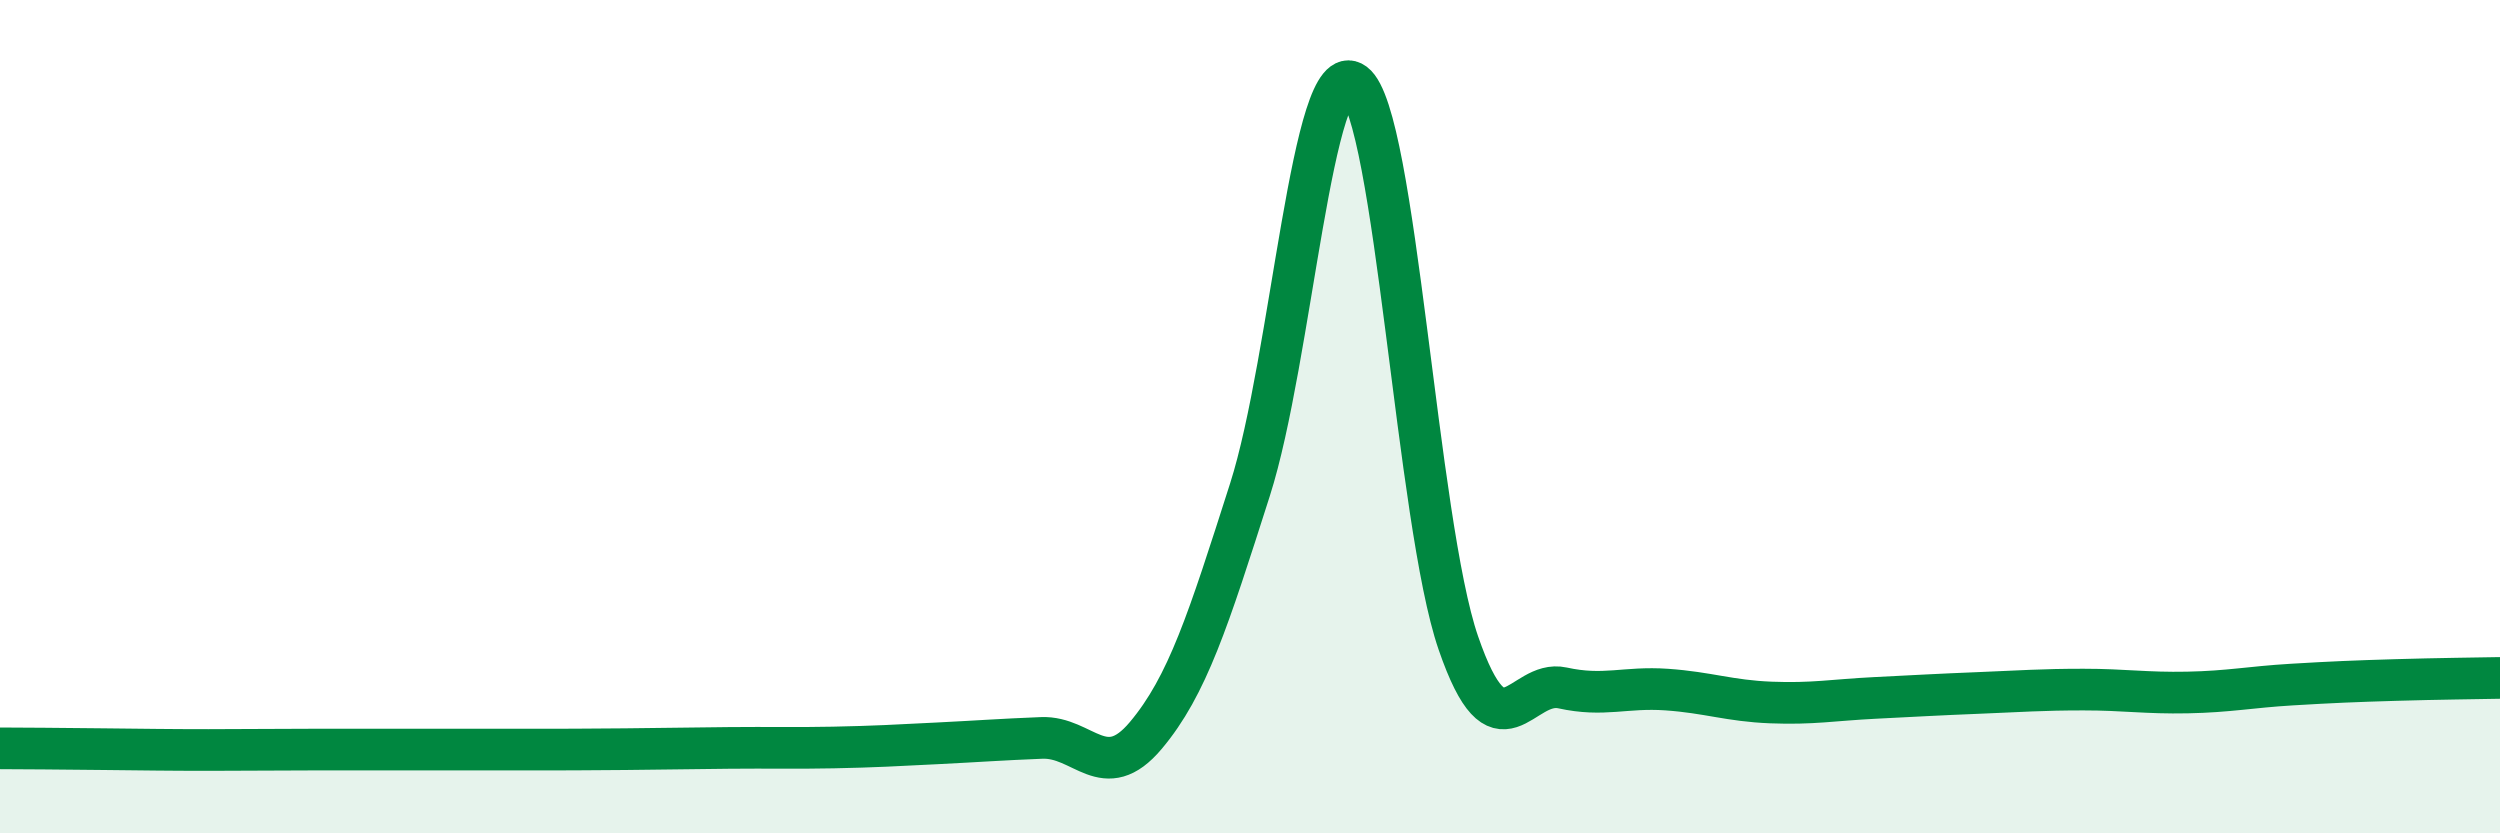
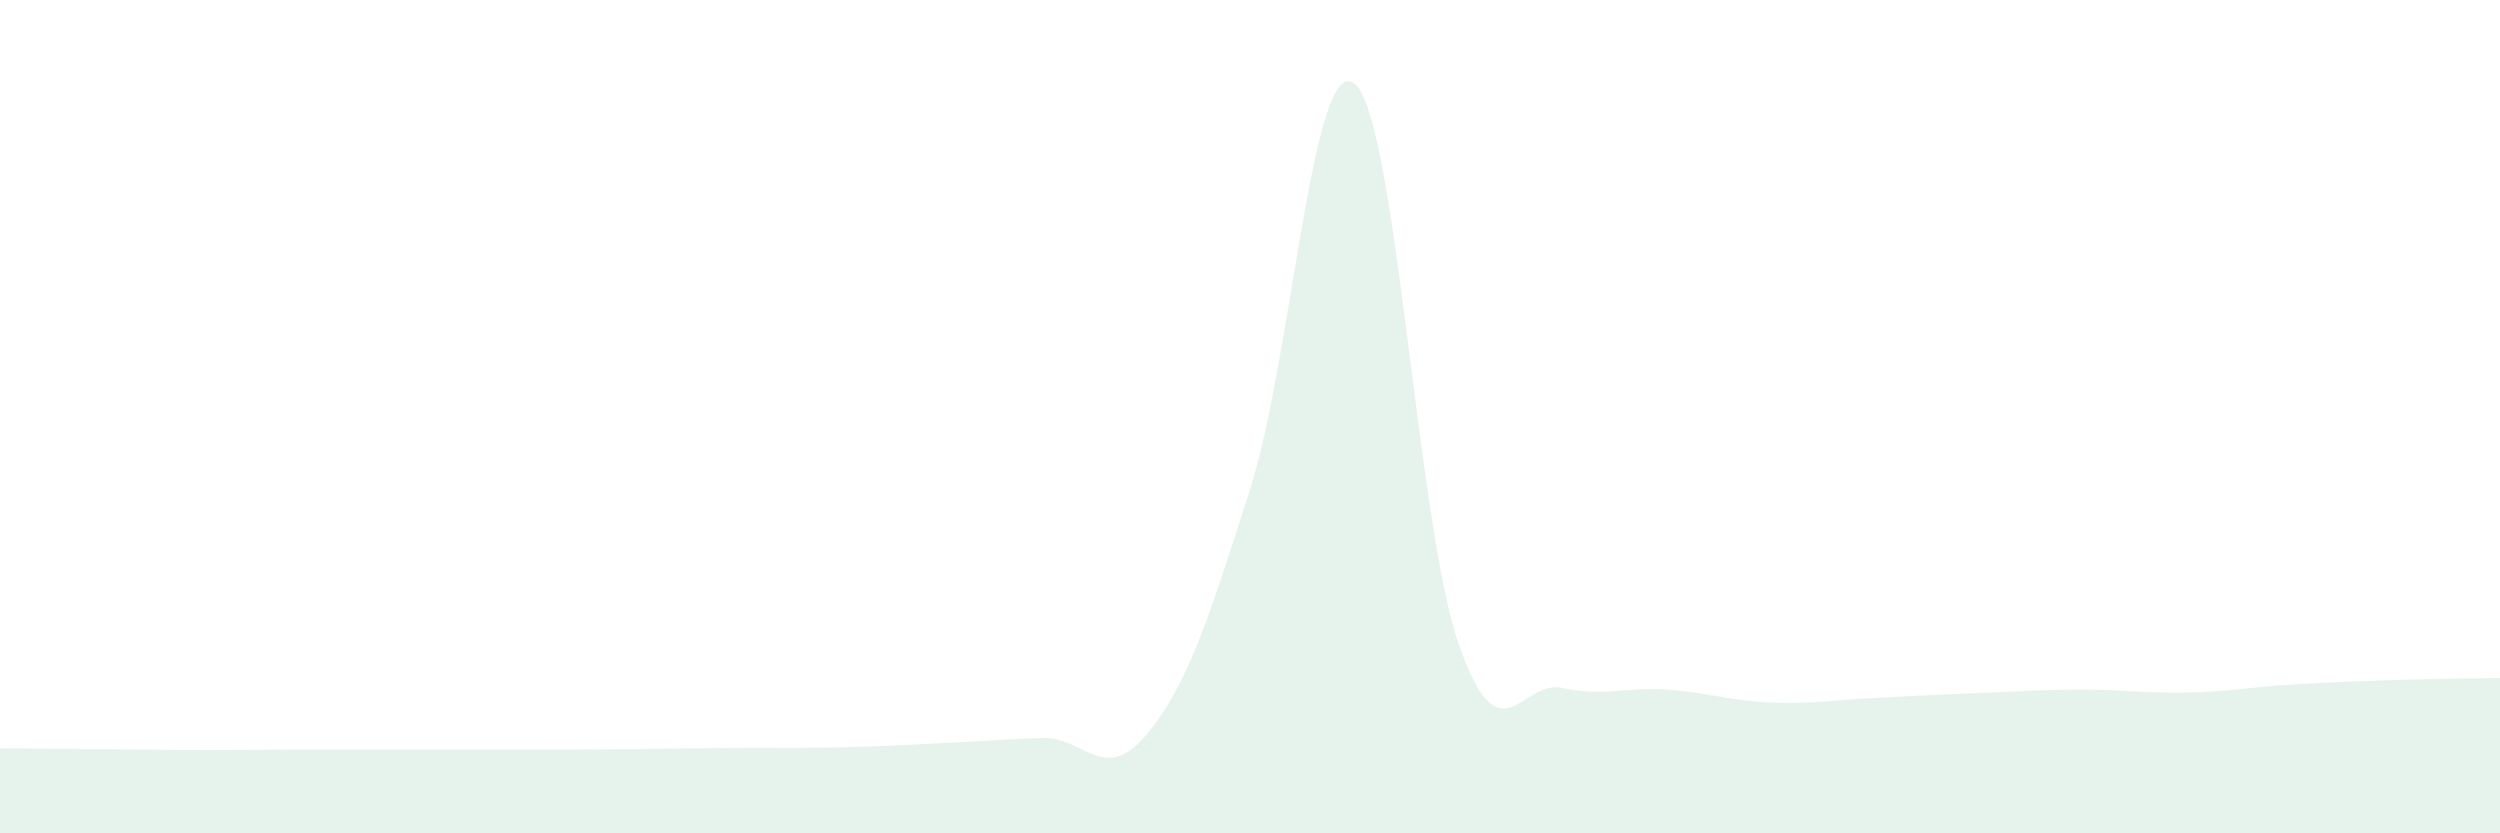
<svg xmlns="http://www.w3.org/2000/svg" width="60" height="20" viewBox="0 0 60 20">
  <path d="M 0,17.96 C 0.5,17.96 1.5,17.97 2.5,17.98 C 3.5,17.99 4,18 5,18 C 6,18 6.5,17.99 7.5,17.99 C 8.5,17.99 9,17.99 10,17.99 C 11,17.99 11.5,17.99 12.5,17.99 C 13.5,17.99 14,17.99 15,17.98 C 16,17.97 16.5,17.96 17.5,17.95 C 18.5,17.94 19,17.96 20,17.94 C 21,17.92 21.5,17.89 22.5,17.84 C 23.5,17.79 24,17.75 25,17.71 C 26,17.67 26.5,18.84 27.5,17.65 C 28.5,16.46 29,14.88 30,11.75 C 31,8.62 31.5,1.26 32.5,2 C 33.5,2.74 34,12.53 35,15.43 C 36,18.33 36.5,16.29 37.5,16.51 C 38.5,16.73 39,16.48 40,16.55 C 41,16.62 41.5,16.82 42.5,16.86 C 43.5,16.9 44,16.8 45,16.75 C 46,16.7 46.5,16.67 47.5,16.63 C 48.5,16.59 49,16.55 50,16.55 C 51,16.55 51.5,16.64 52.5,16.62 C 53.5,16.6 54,16.49 55,16.43 C 56,16.37 56.5,16.35 57.5,16.32 C 58.5,16.29 59.5,16.28 60,16.27L60 20L0 20Z" fill="#008740" opacity="0.1" stroke-linecap="round" stroke-linejoin="round" />
-   <path d="M 0,17.96 C 0.5,17.96 1.5,17.97 2.5,17.98 C 3.5,17.99 4,18 5,18 C 6,18 6.5,17.99 7.5,17.99 C 8.5,17.99 9,17.99 10,17.99 C 11,17.99 11.5,17.99 12.5,17.99 C 13.5,17.99 14,17.99 15,17.98 C 16,17.97 16.5,17.96 17.5,17.95 C 18.5,17.94 19,17.96 20,17.94 C 21,17.92 21.5,17.89 22.5,17.84 C 23.5,17.79 24,17.75 25,17.71 C 26,17.67 26.5,18.84 27.5,17.65 C 28.5,16.46 29,14.88 30,11.75 C 31,8.62 31.5,1.26 32.5,2 C 33.5,2.74 34,12.53 35,15.43 C 36,18.33 36.5,16.29 37.5,16.51 C 38.5,16.73 39,16.48 40,16.55 C 41,16.62 41.5,16.82 42.5,16.86 C 43.5,16.9 44,16.8 45,16.75 C 46,16.7 46.5,16.67 47.5,16.63 C 48.5,16.59 49,16.55 50,16.55 C 51,16.55 51.5,16.64 52.5,16.62 C 53.5,16.6 54,16.49 55,16.43 C 56,16.37 56.5,16.35 57.5,16.32 C 58.5,16.29 59.5,16.28 60,16.27" stroke="#008740" stroke-width="1" fill="none" stroke-linecap="round" stroke-linejoin="round" />
</svg>